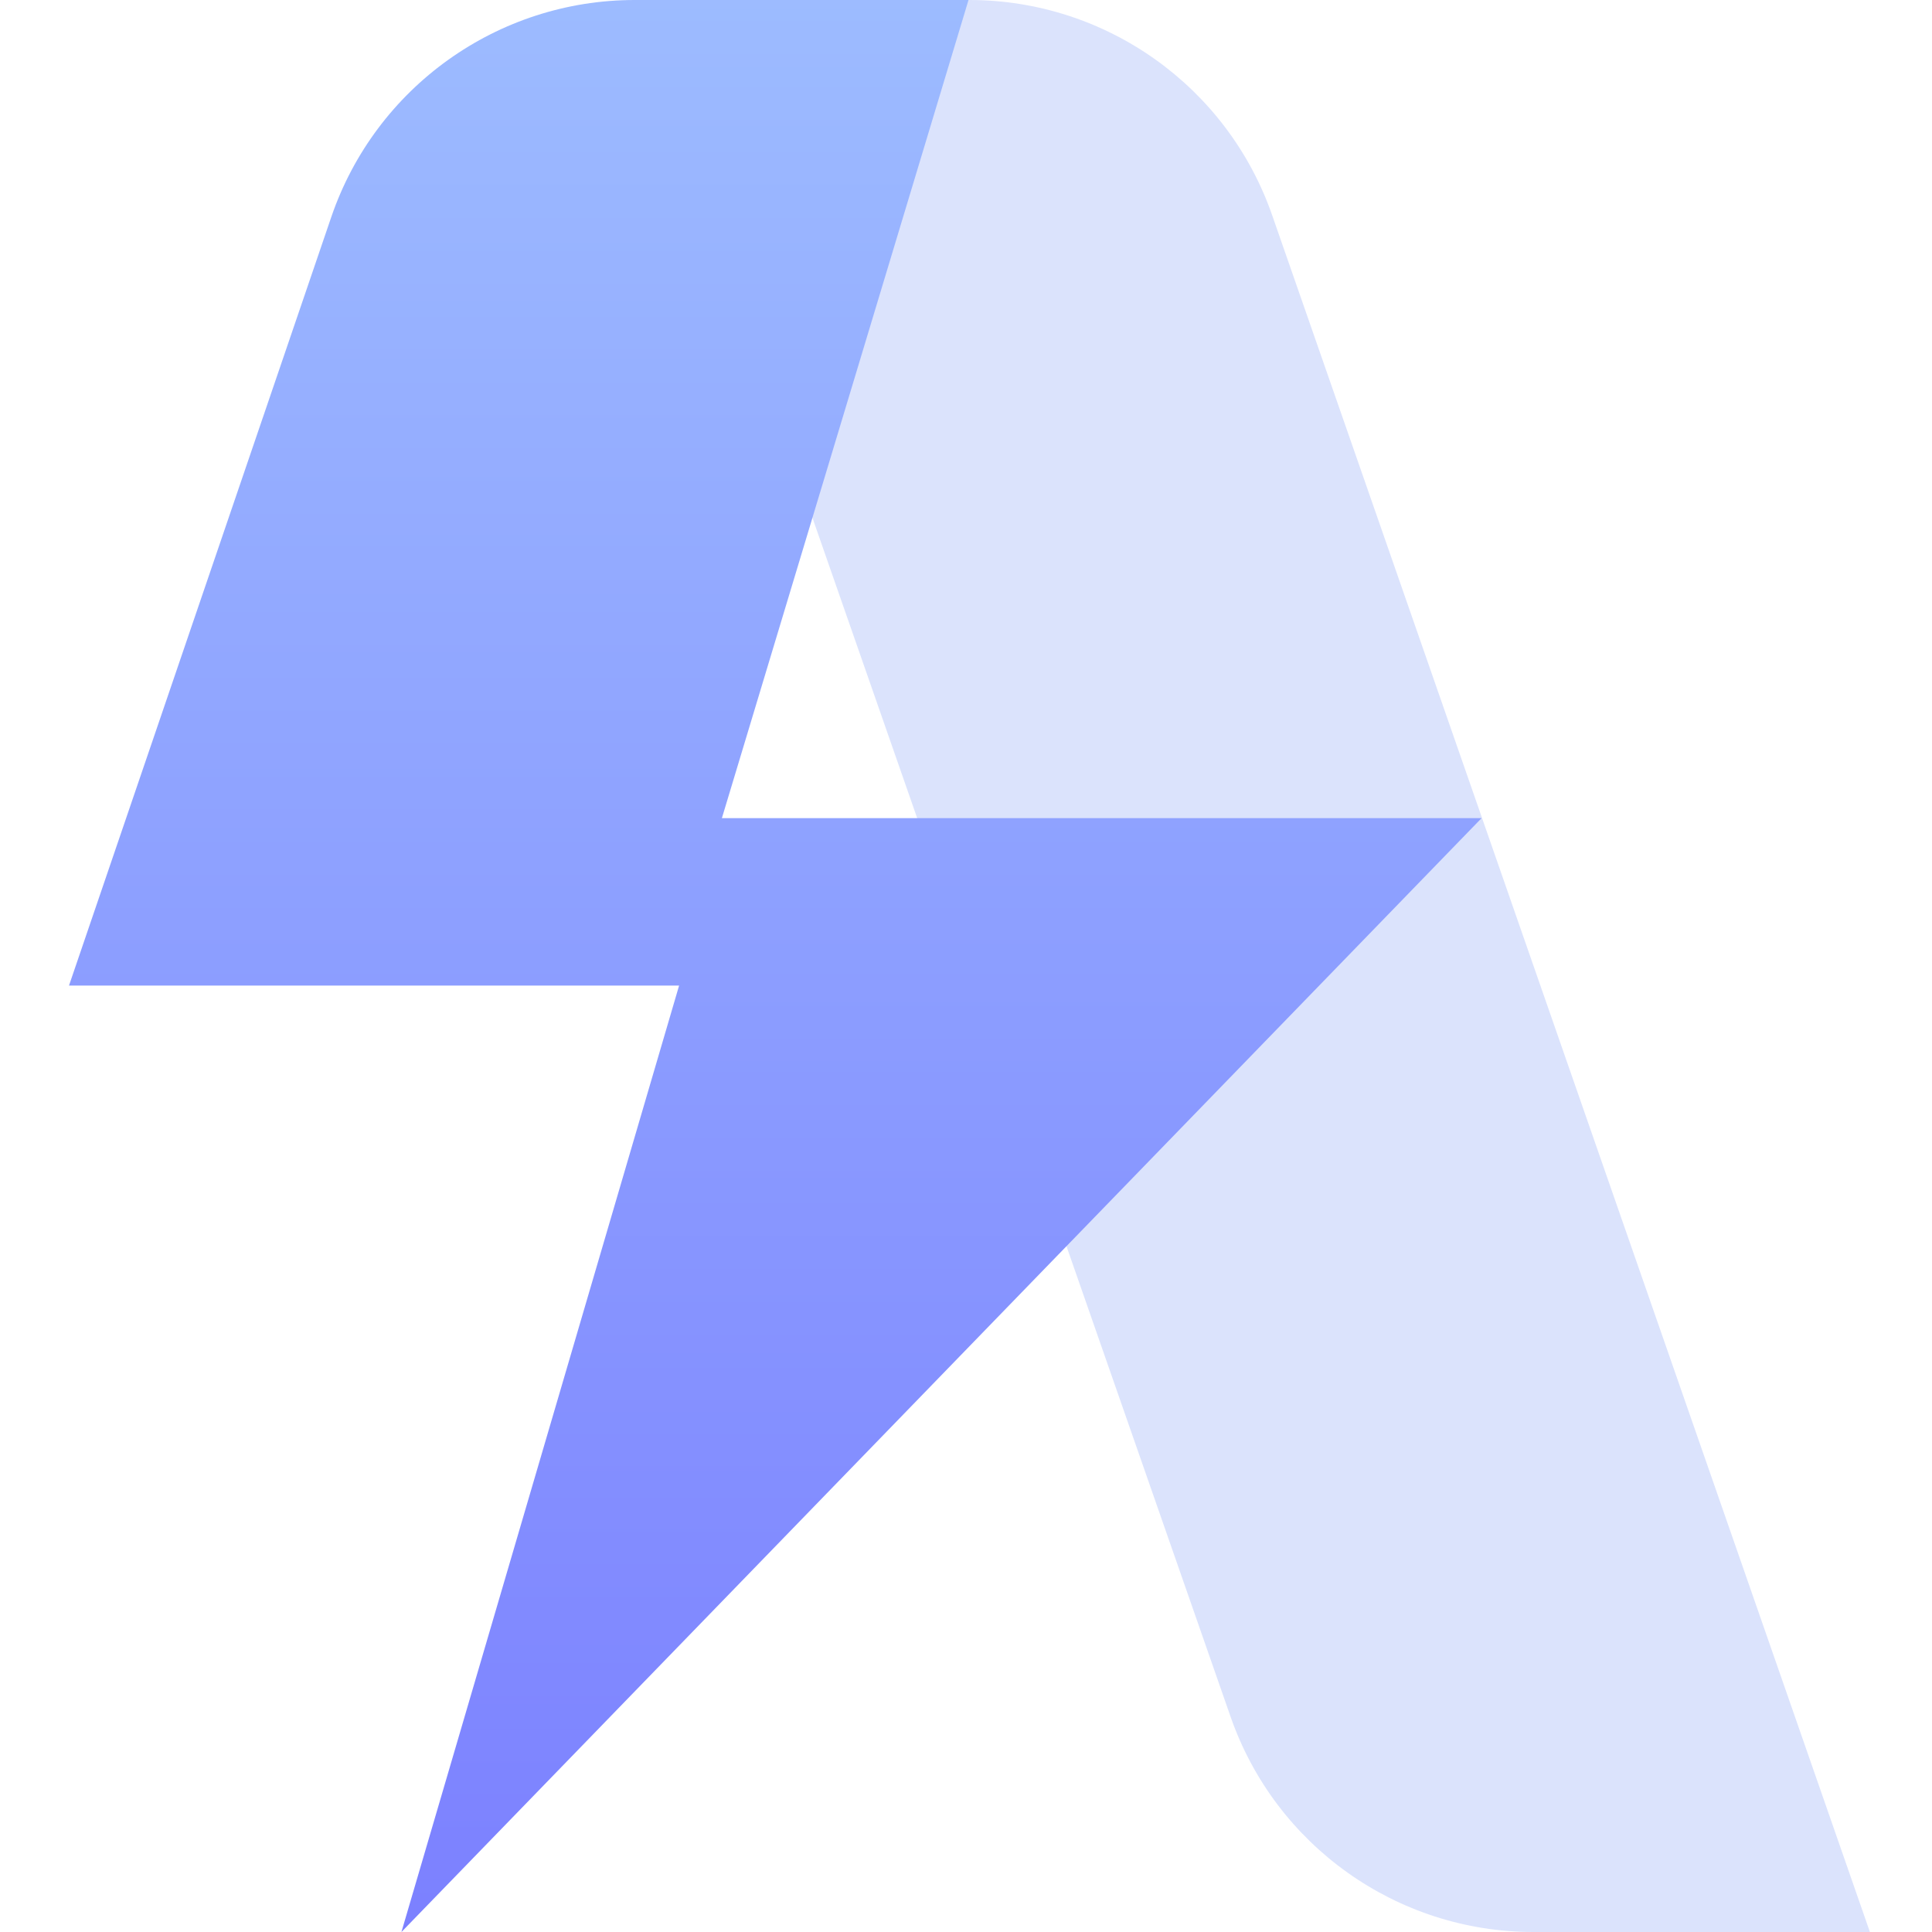
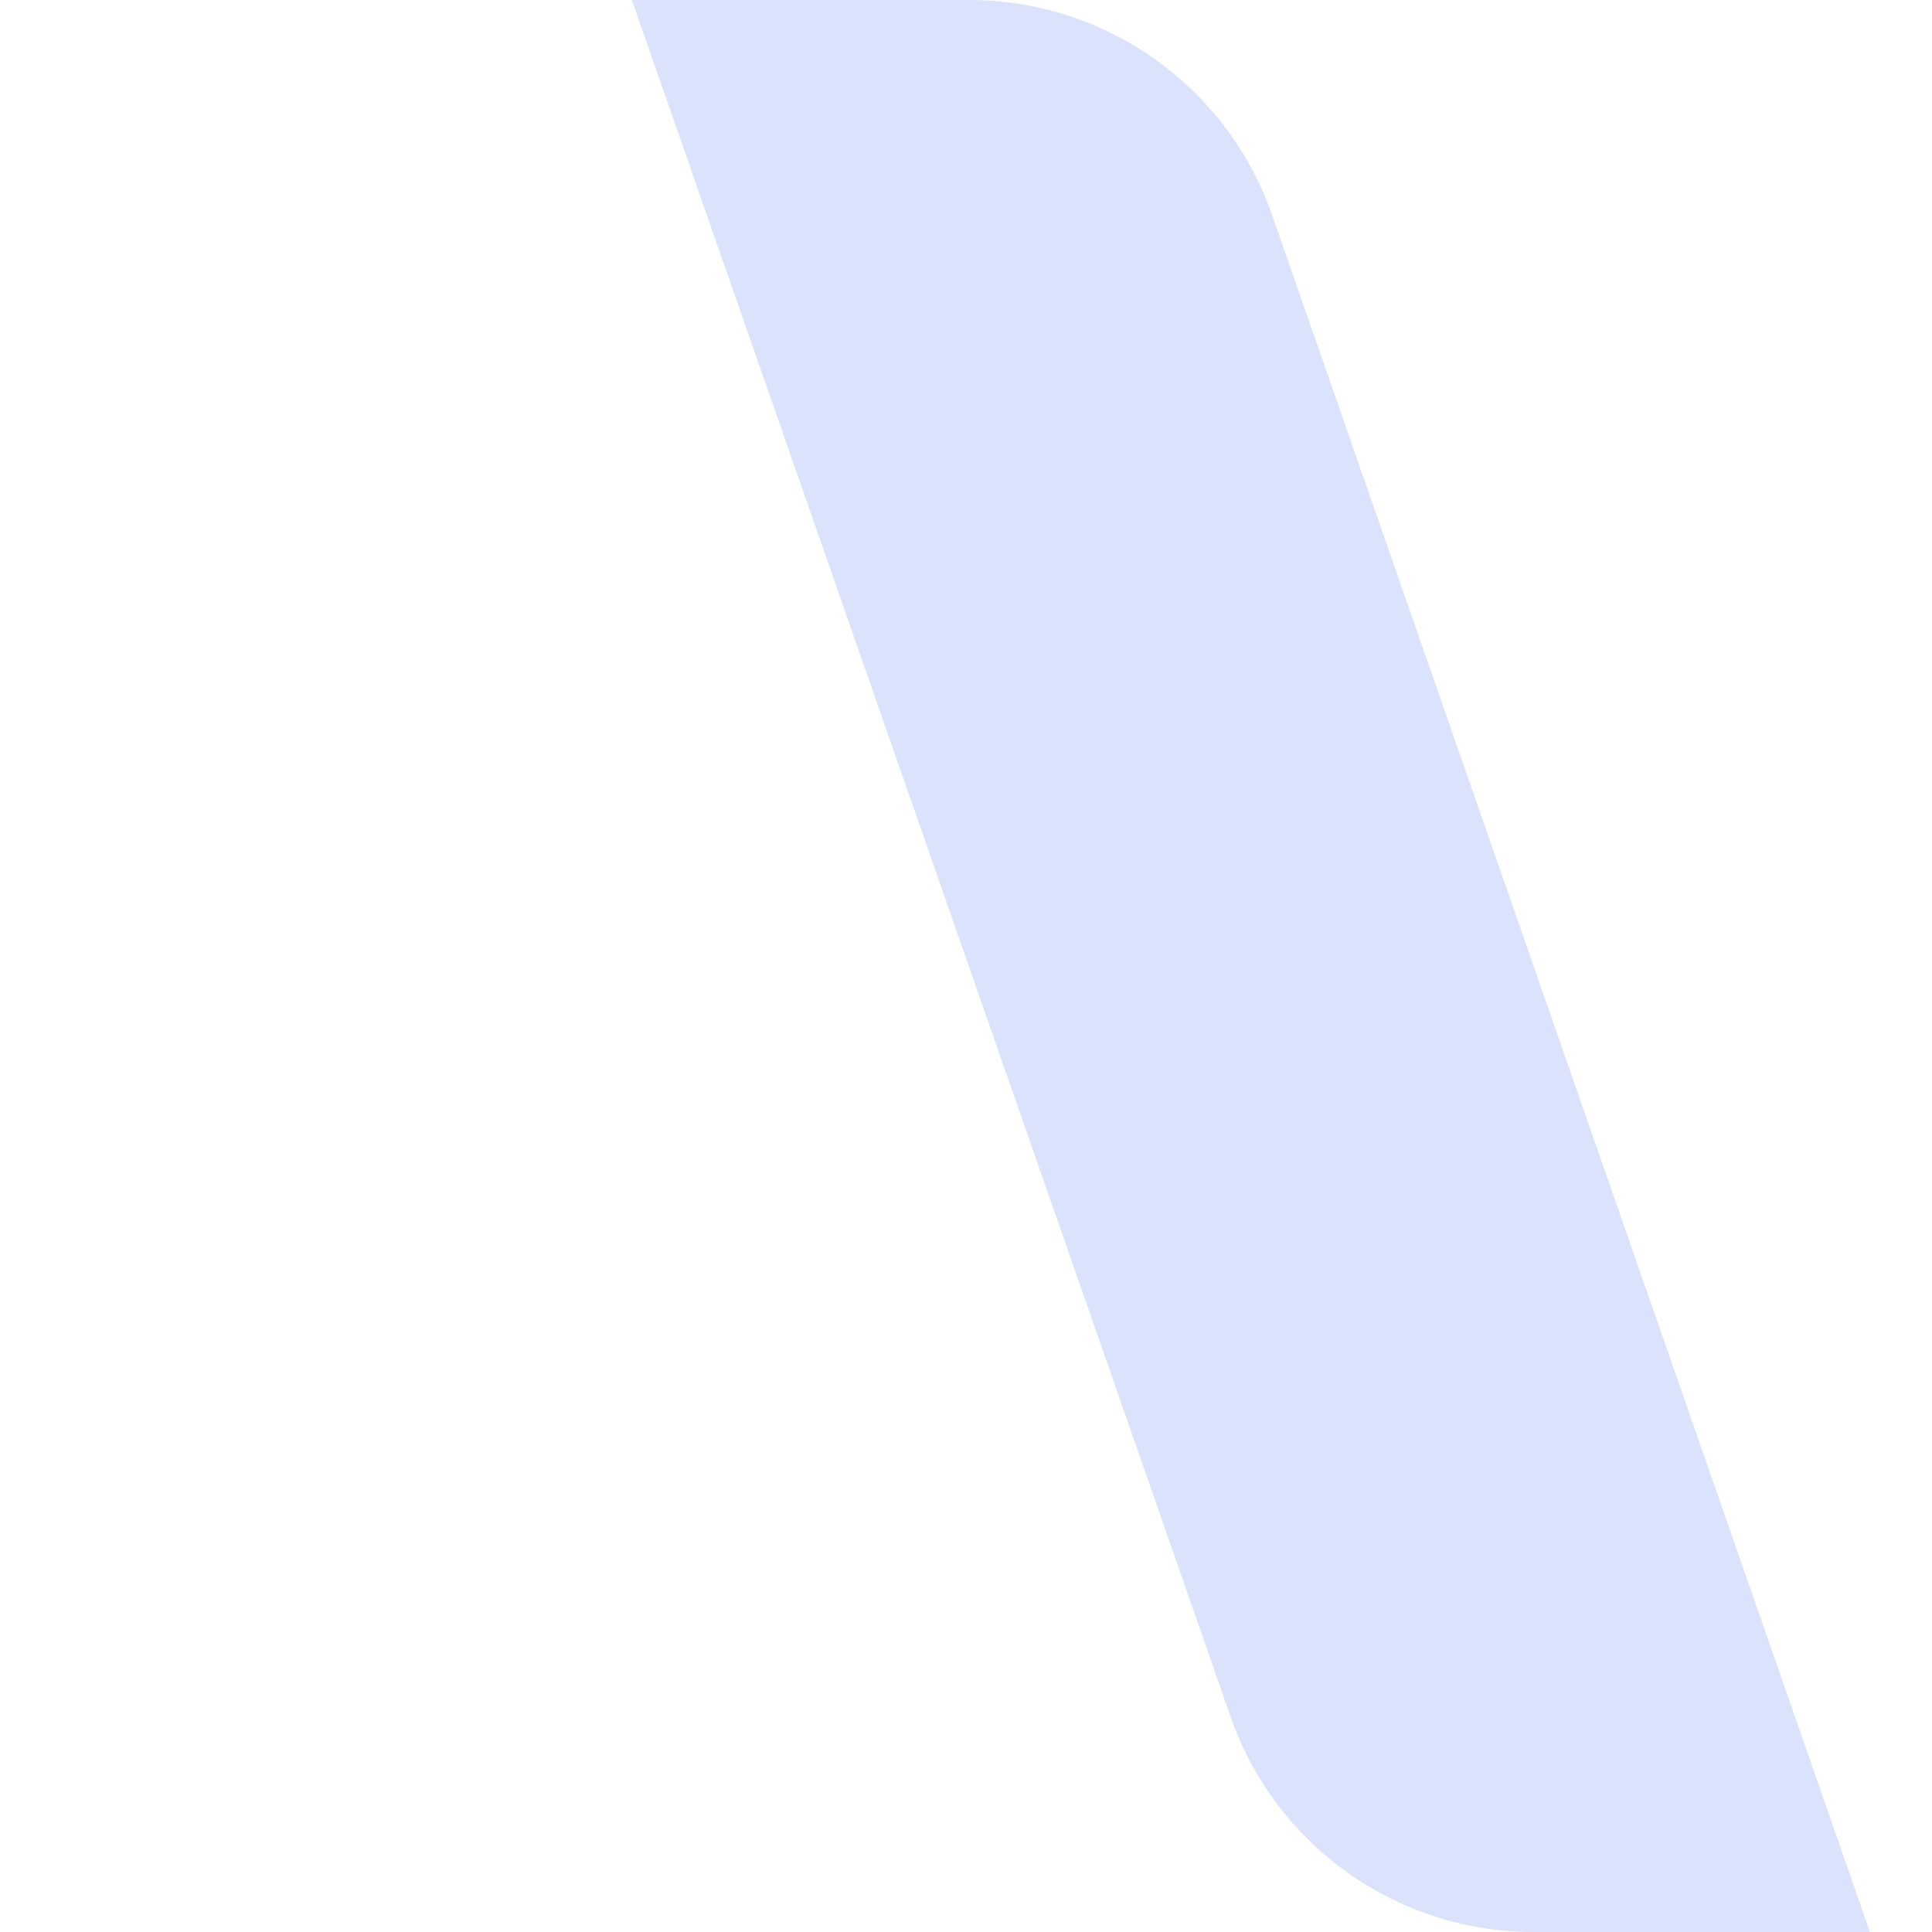
<svg xmlns="http://www.w3.org/2000/svg" width="196" height="196" viewBox="0 0 196 196" fill="none">
  <path d="M189.7 196H155.567C141.729 196 129.405 187.246 124.847 174.179L64.101 0H98.335C112.18 0 124.508 8.762 129.061 21.837L189.7 196Z" fill="#DBE3FC" />
-   <path d="M64.395 0H98.255L73.235 83H150.304L40.725 196L68.895 99.984H7L33.605 22.026C38.1 8.854 50.477 0 64.395 0Z" fill="url(#paint0_linear_2001_28)" />
  <defs>
    <linearGradient id="paint0_linear_2001_28" x1="79" y1="-49.5" x2="79" y2="247" gradientUnits="userSpaceOnUse">
      <stop stop-color="#A5CAFF" />
      <stop offset="1" stop-color="#7371FF" />
    </linearGradient>
  </defs>
</svg>